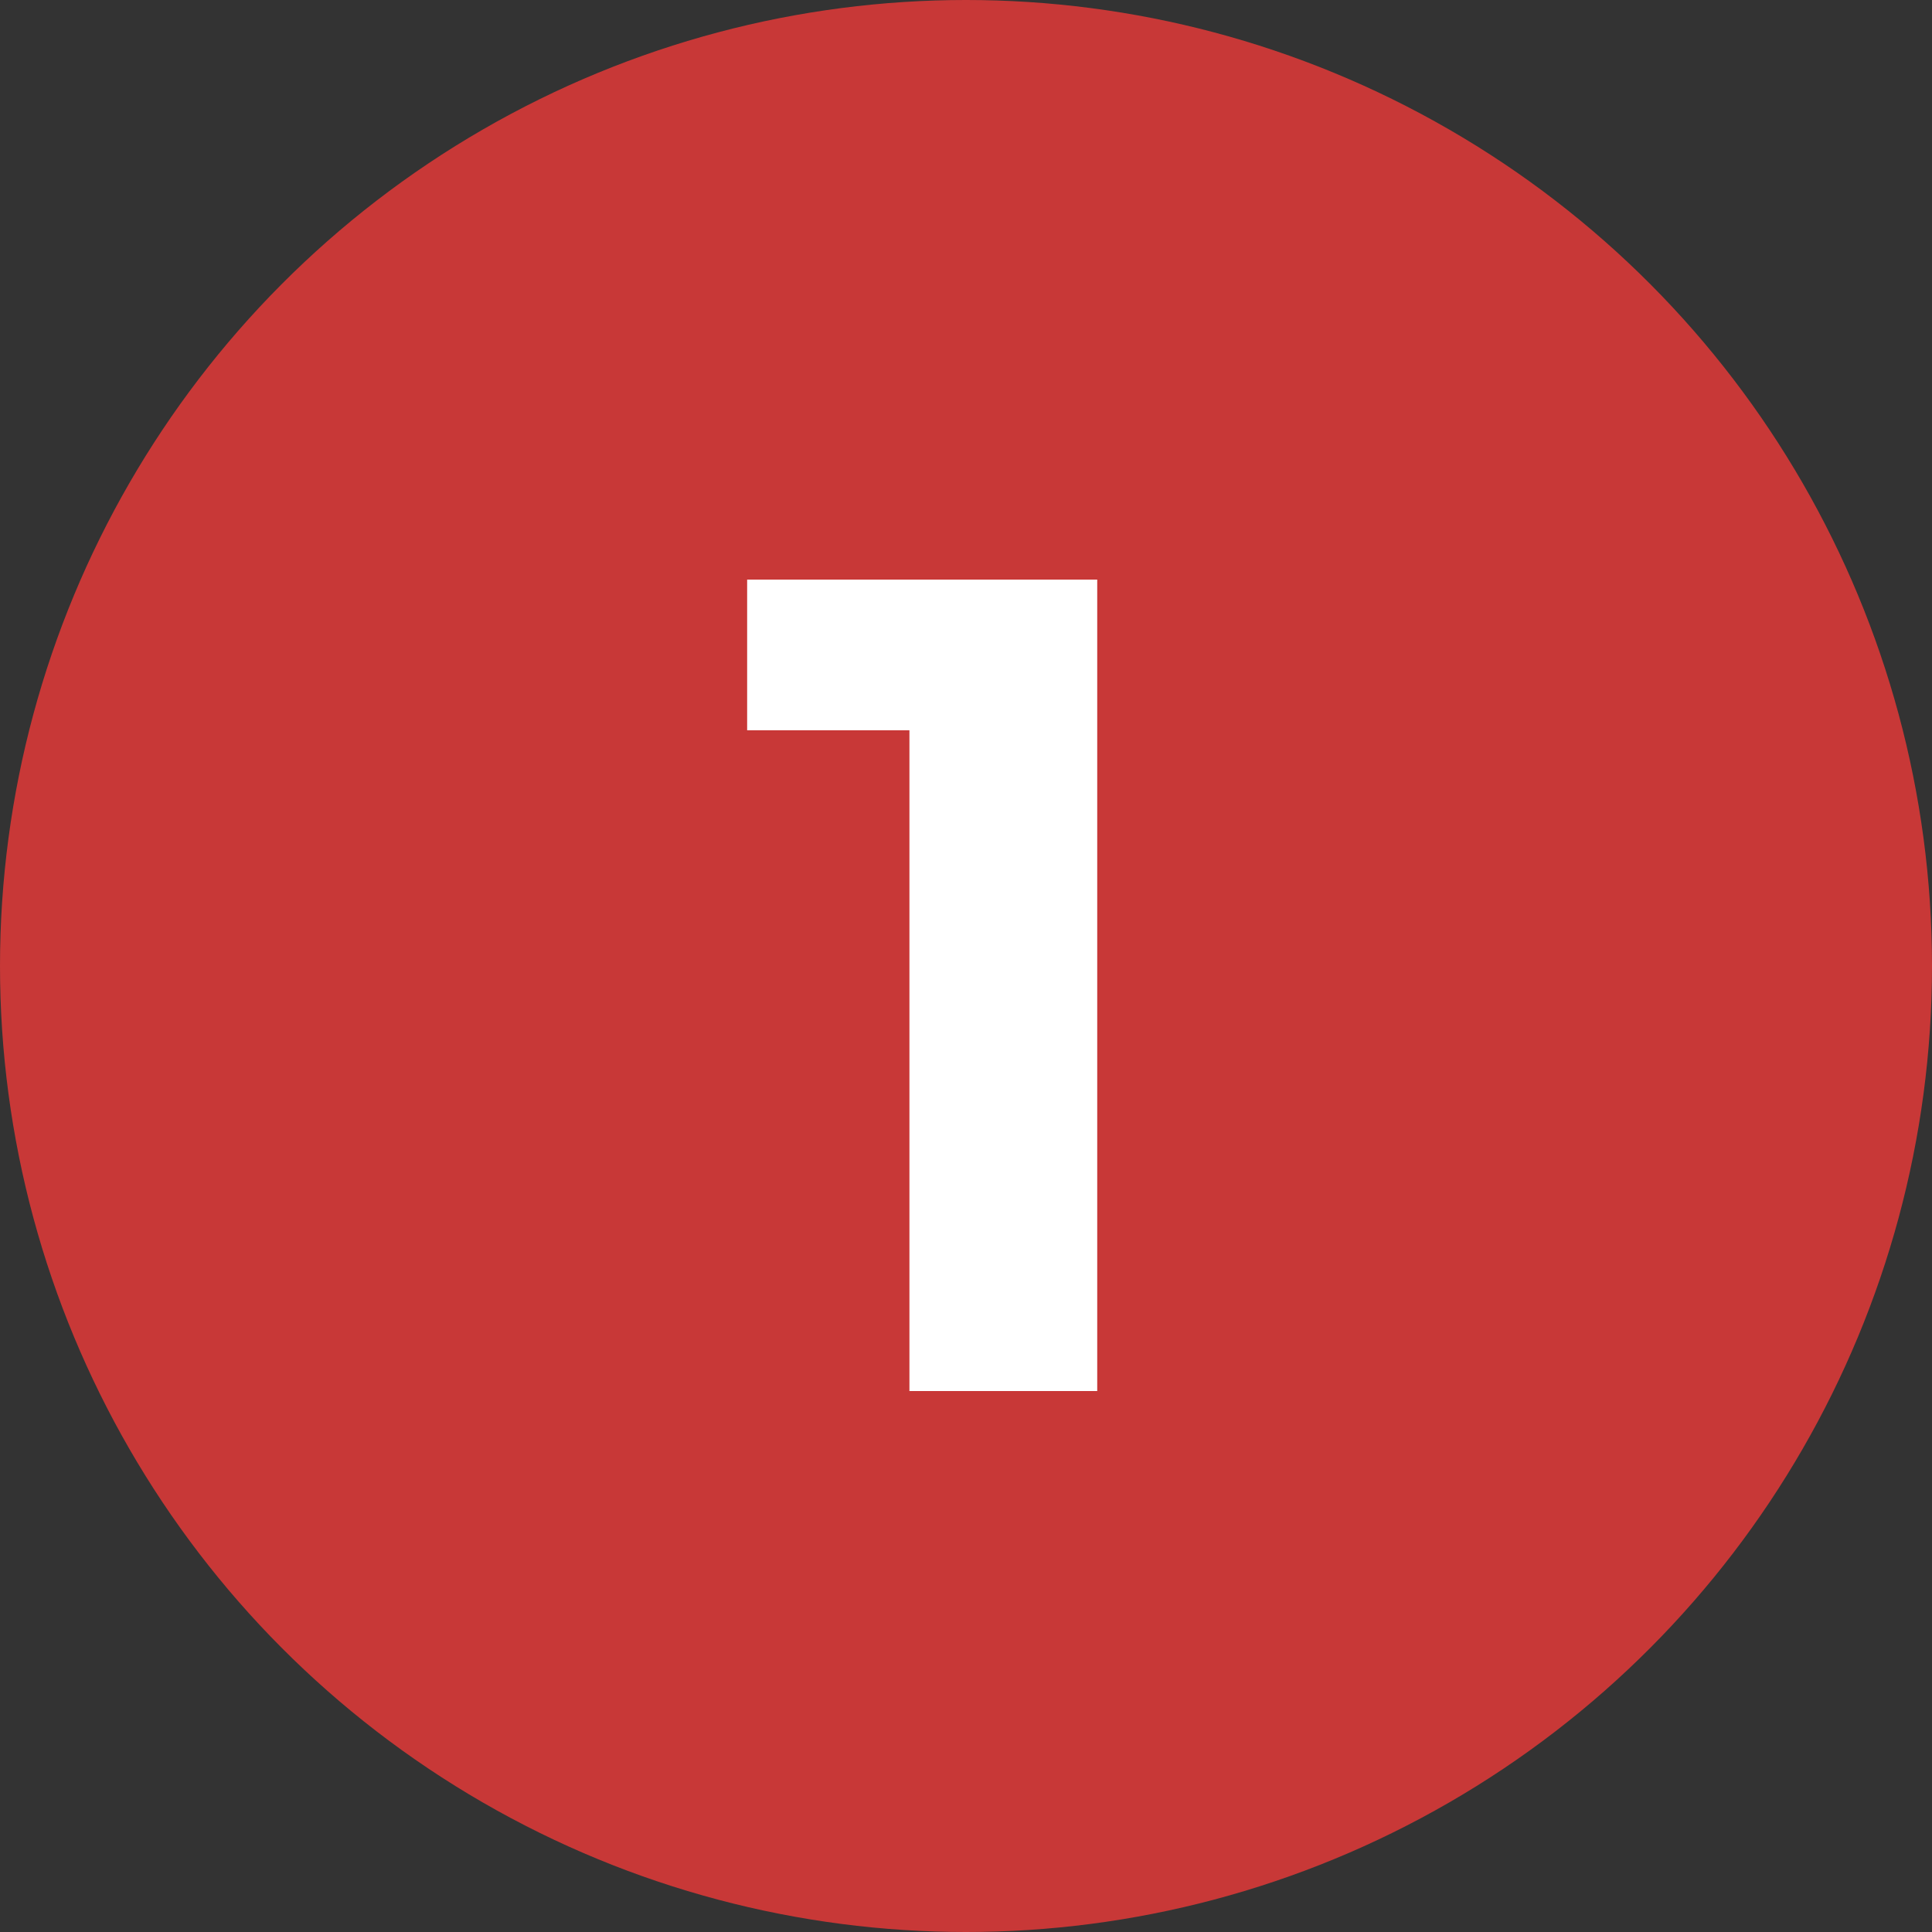
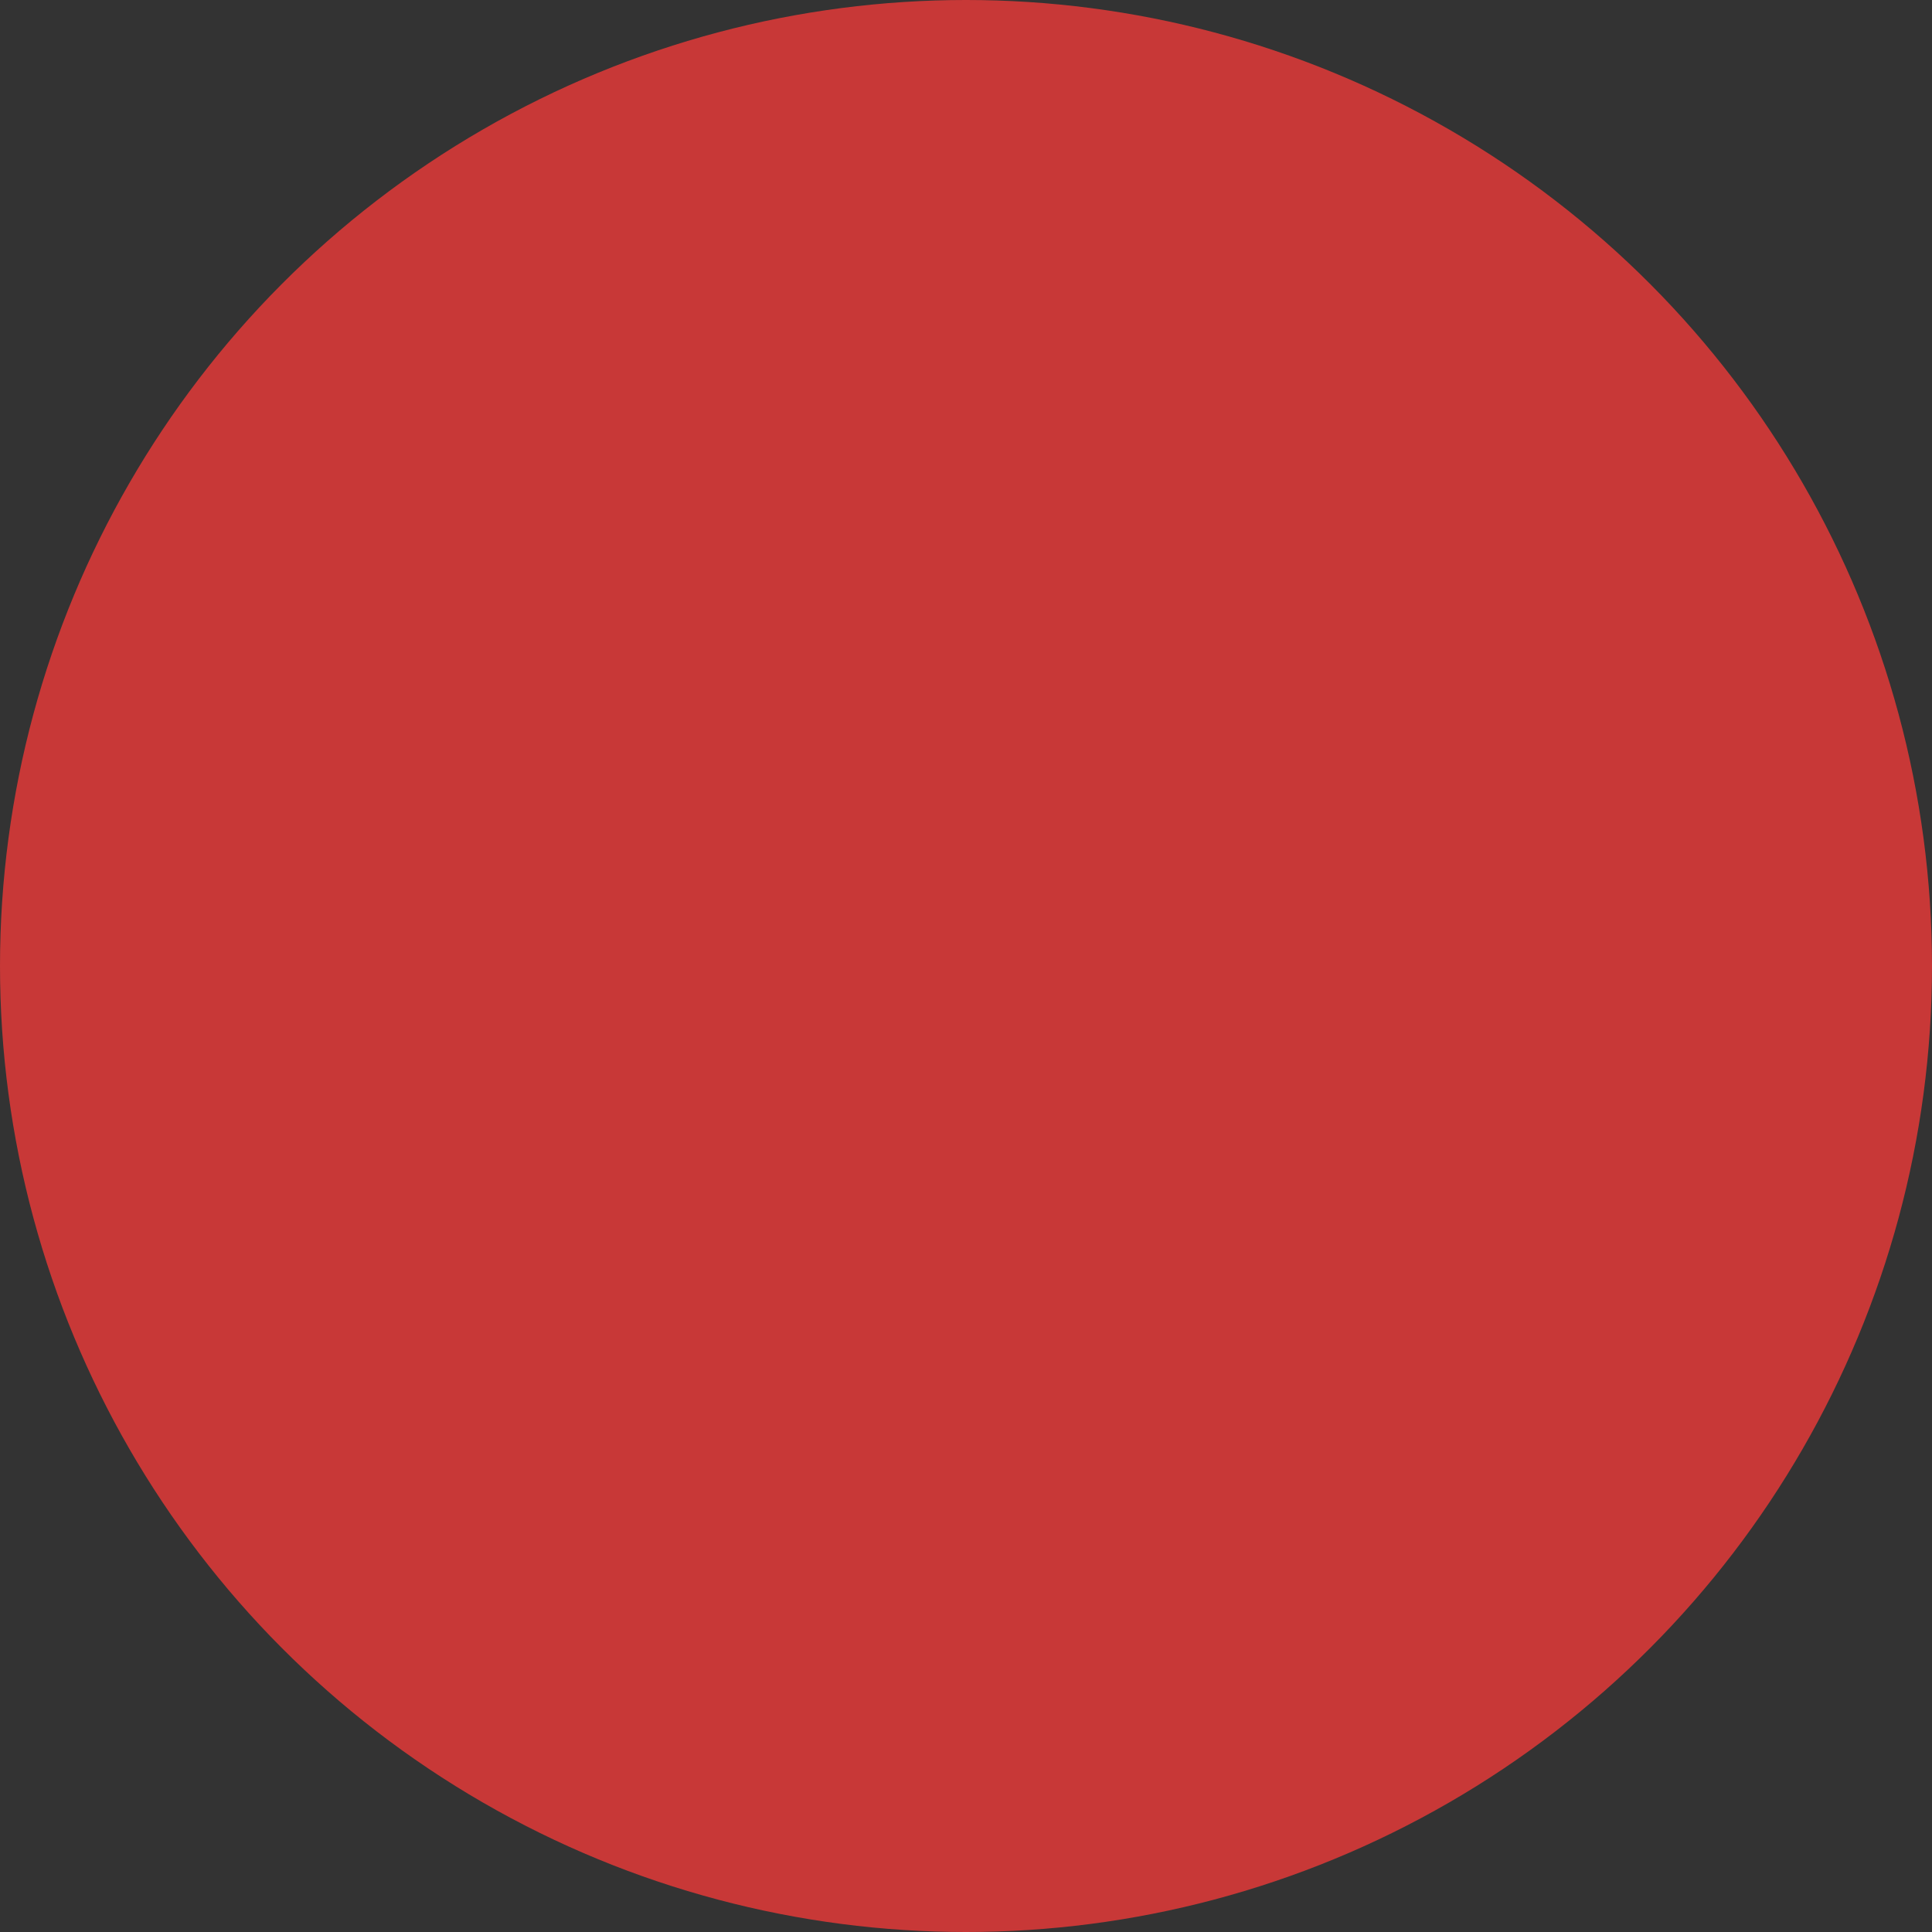
<svg xmlns="http://www.w3.org/2000/svg" width="50" height="50" viewBox="0 0 50 50" fill="none">
  <rect x="0" y="0" width="50" height="50" fill="#333333" stroke="none" />
  <circle cx="25" cy="25" r="25" fill="#C83837" />
-   <path d="M28.396 15V36H23.536V18.9H19.336V15H28.396Z" fill="white" />
</svg>